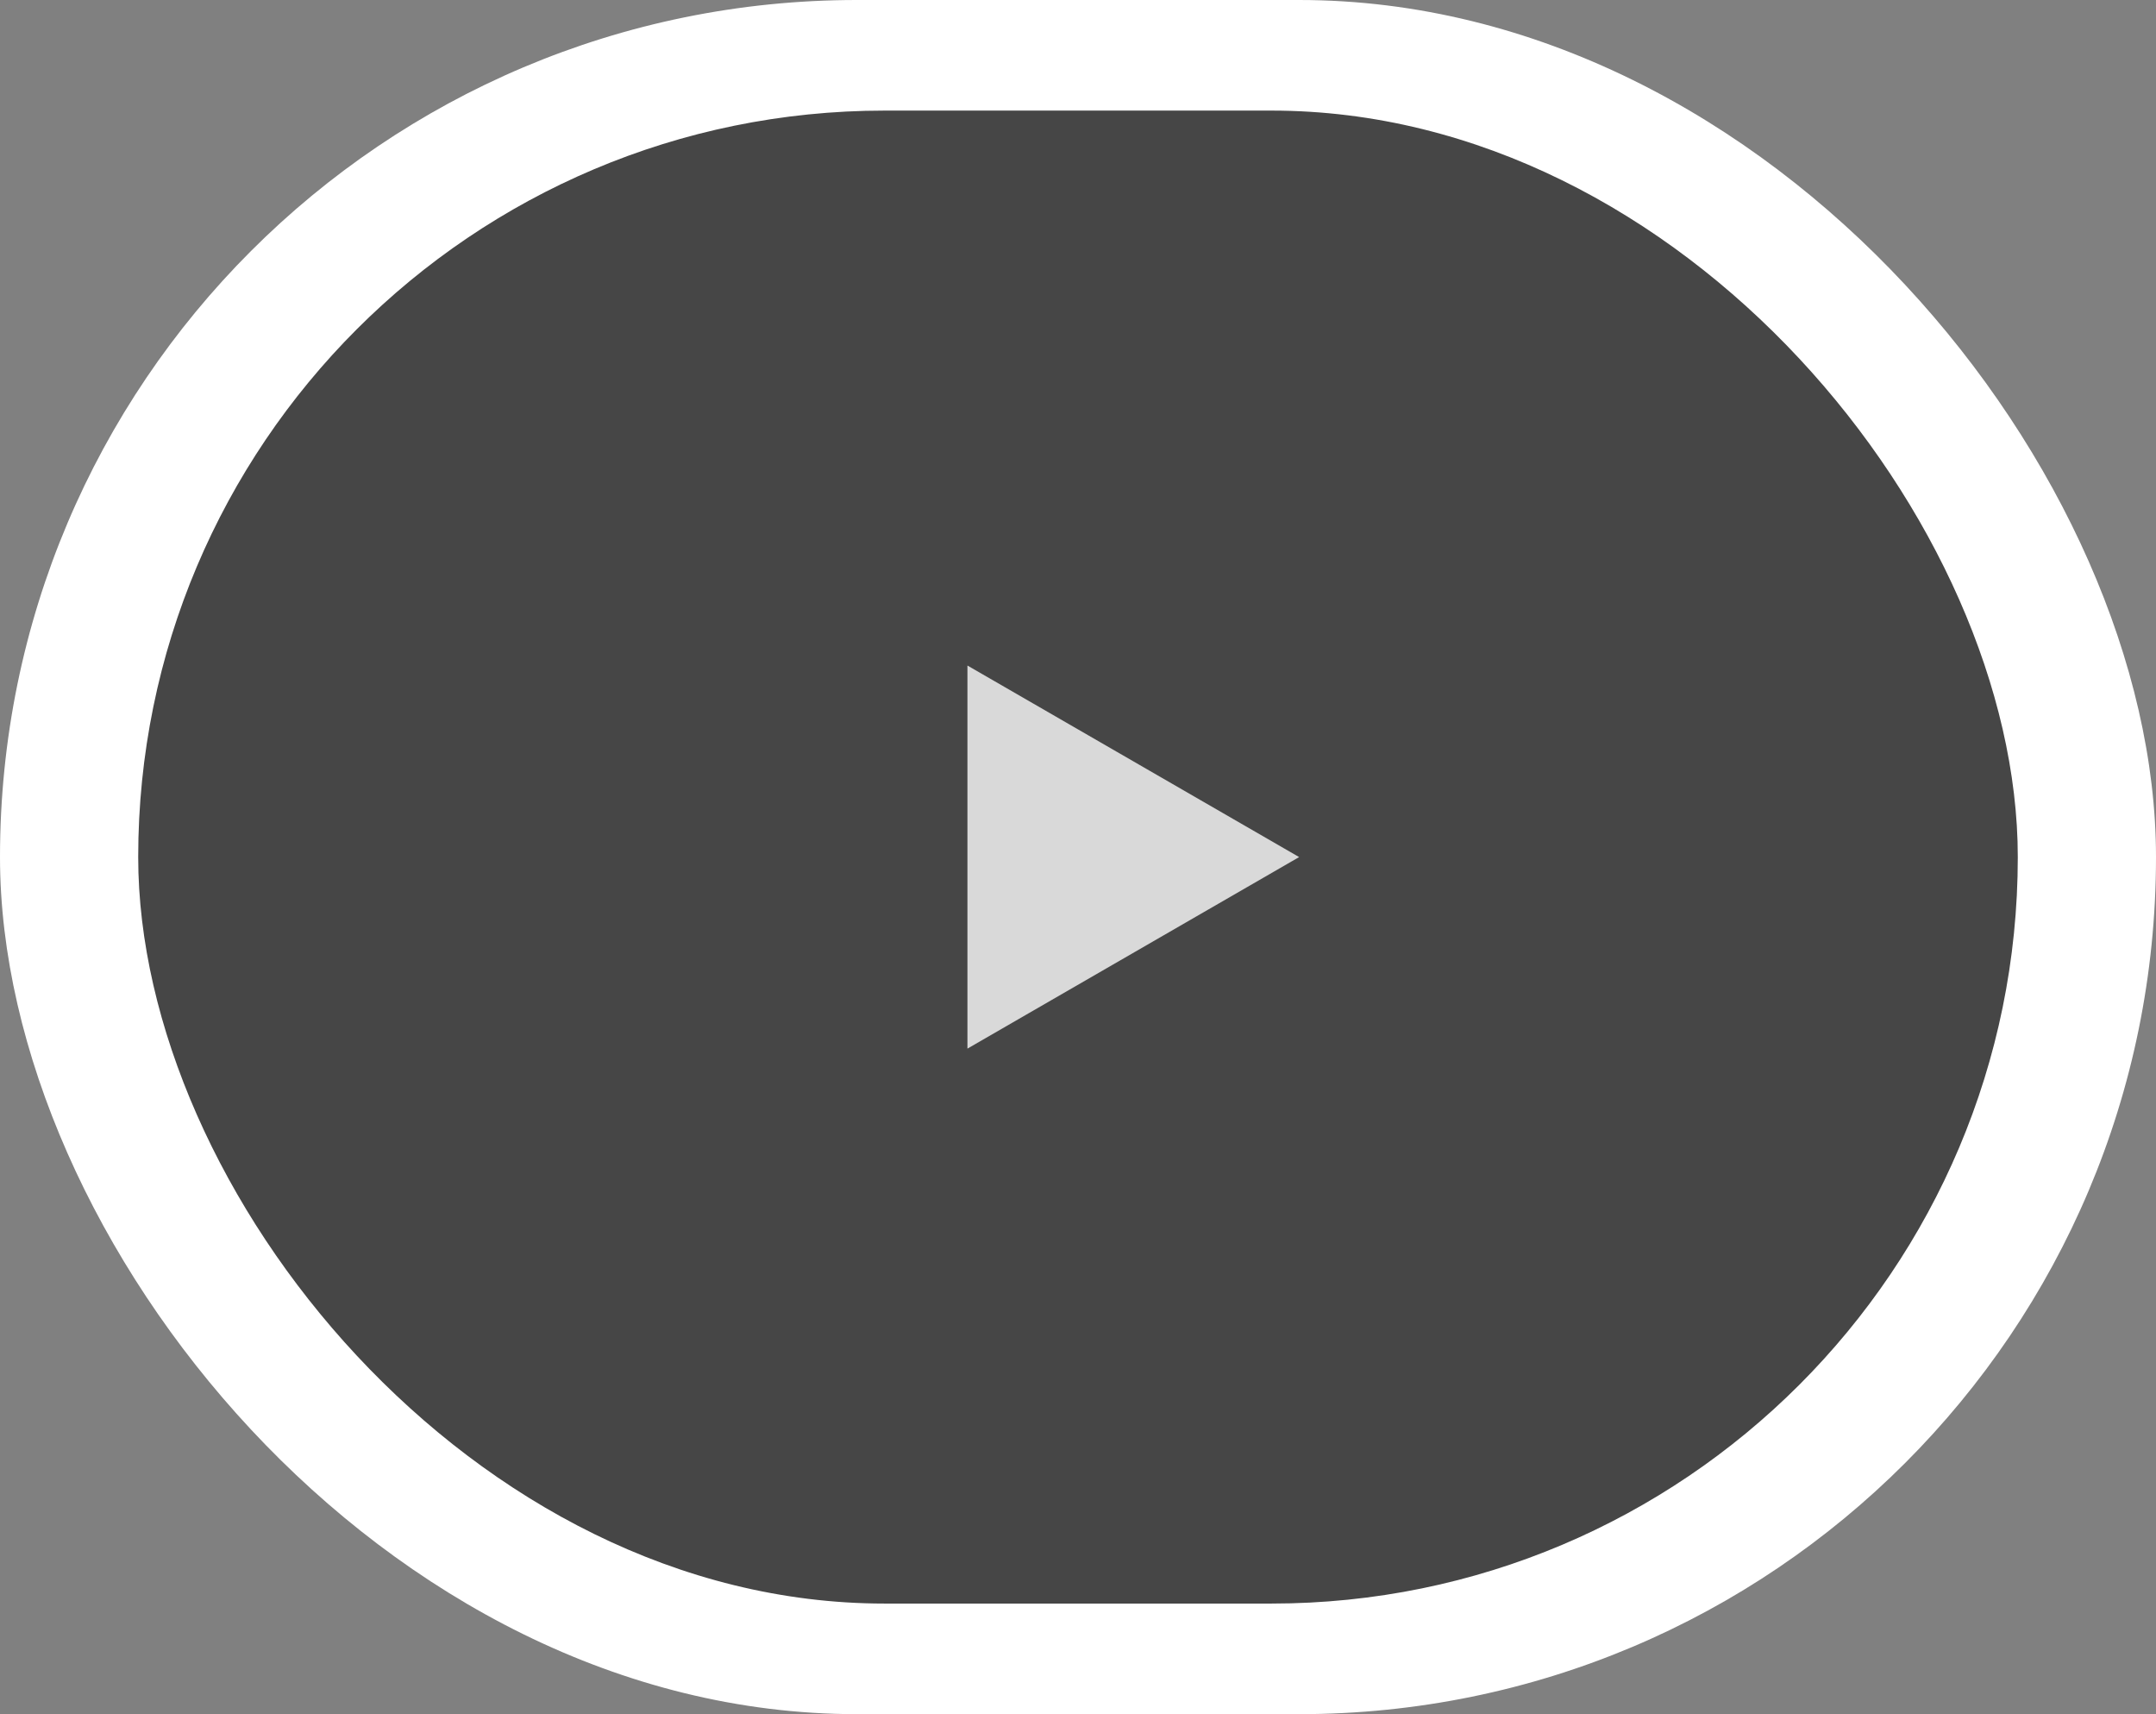
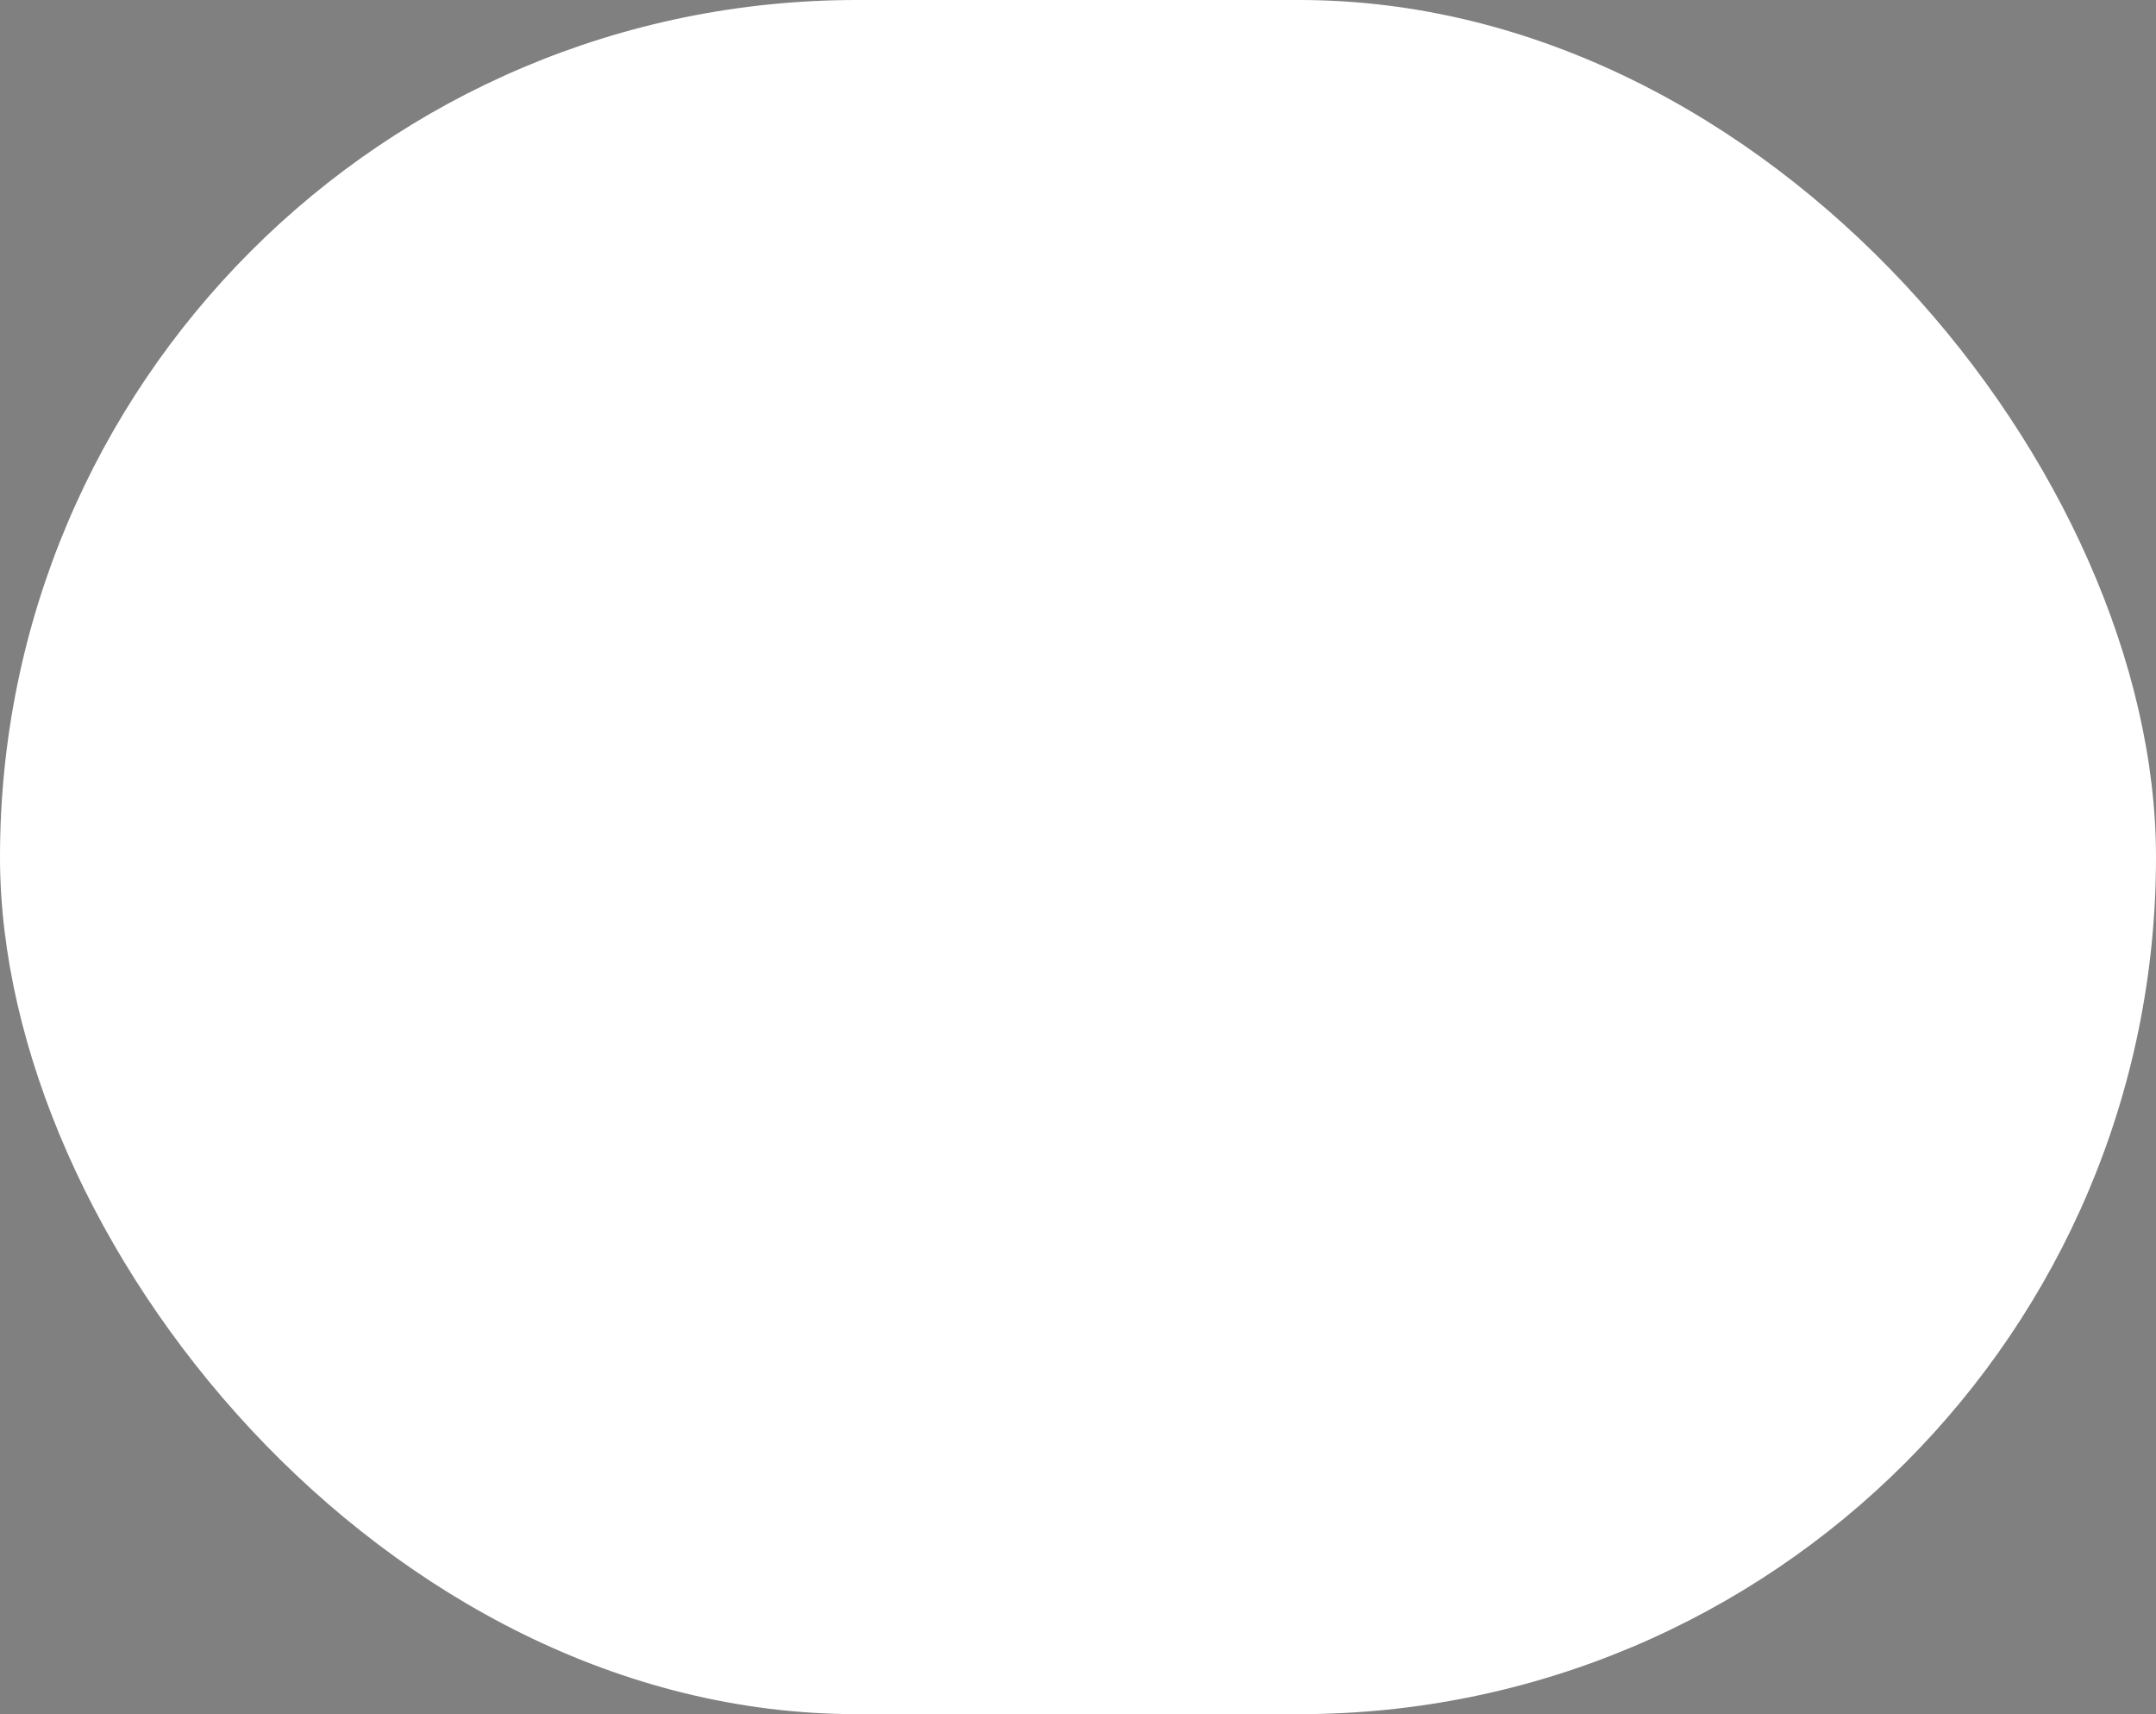
<svg xmlns="http://www.w3.org/2000/svg" width="78" height="62" viewBox="0 0 78 62" fill="none">
  <rect x="0" y="0" width="78" height="62" fill="#808080" stroke="none" />
  <rect width="78" height="62" rx="31" fill="white" />
-   <rect x="5" y="4" width="68" height="54" rx="27" fill="#464646" />
-   <path d="M47 31L35 37.928L35 24.072L47 31Z" fill="#D9D9D9" />
</svg>